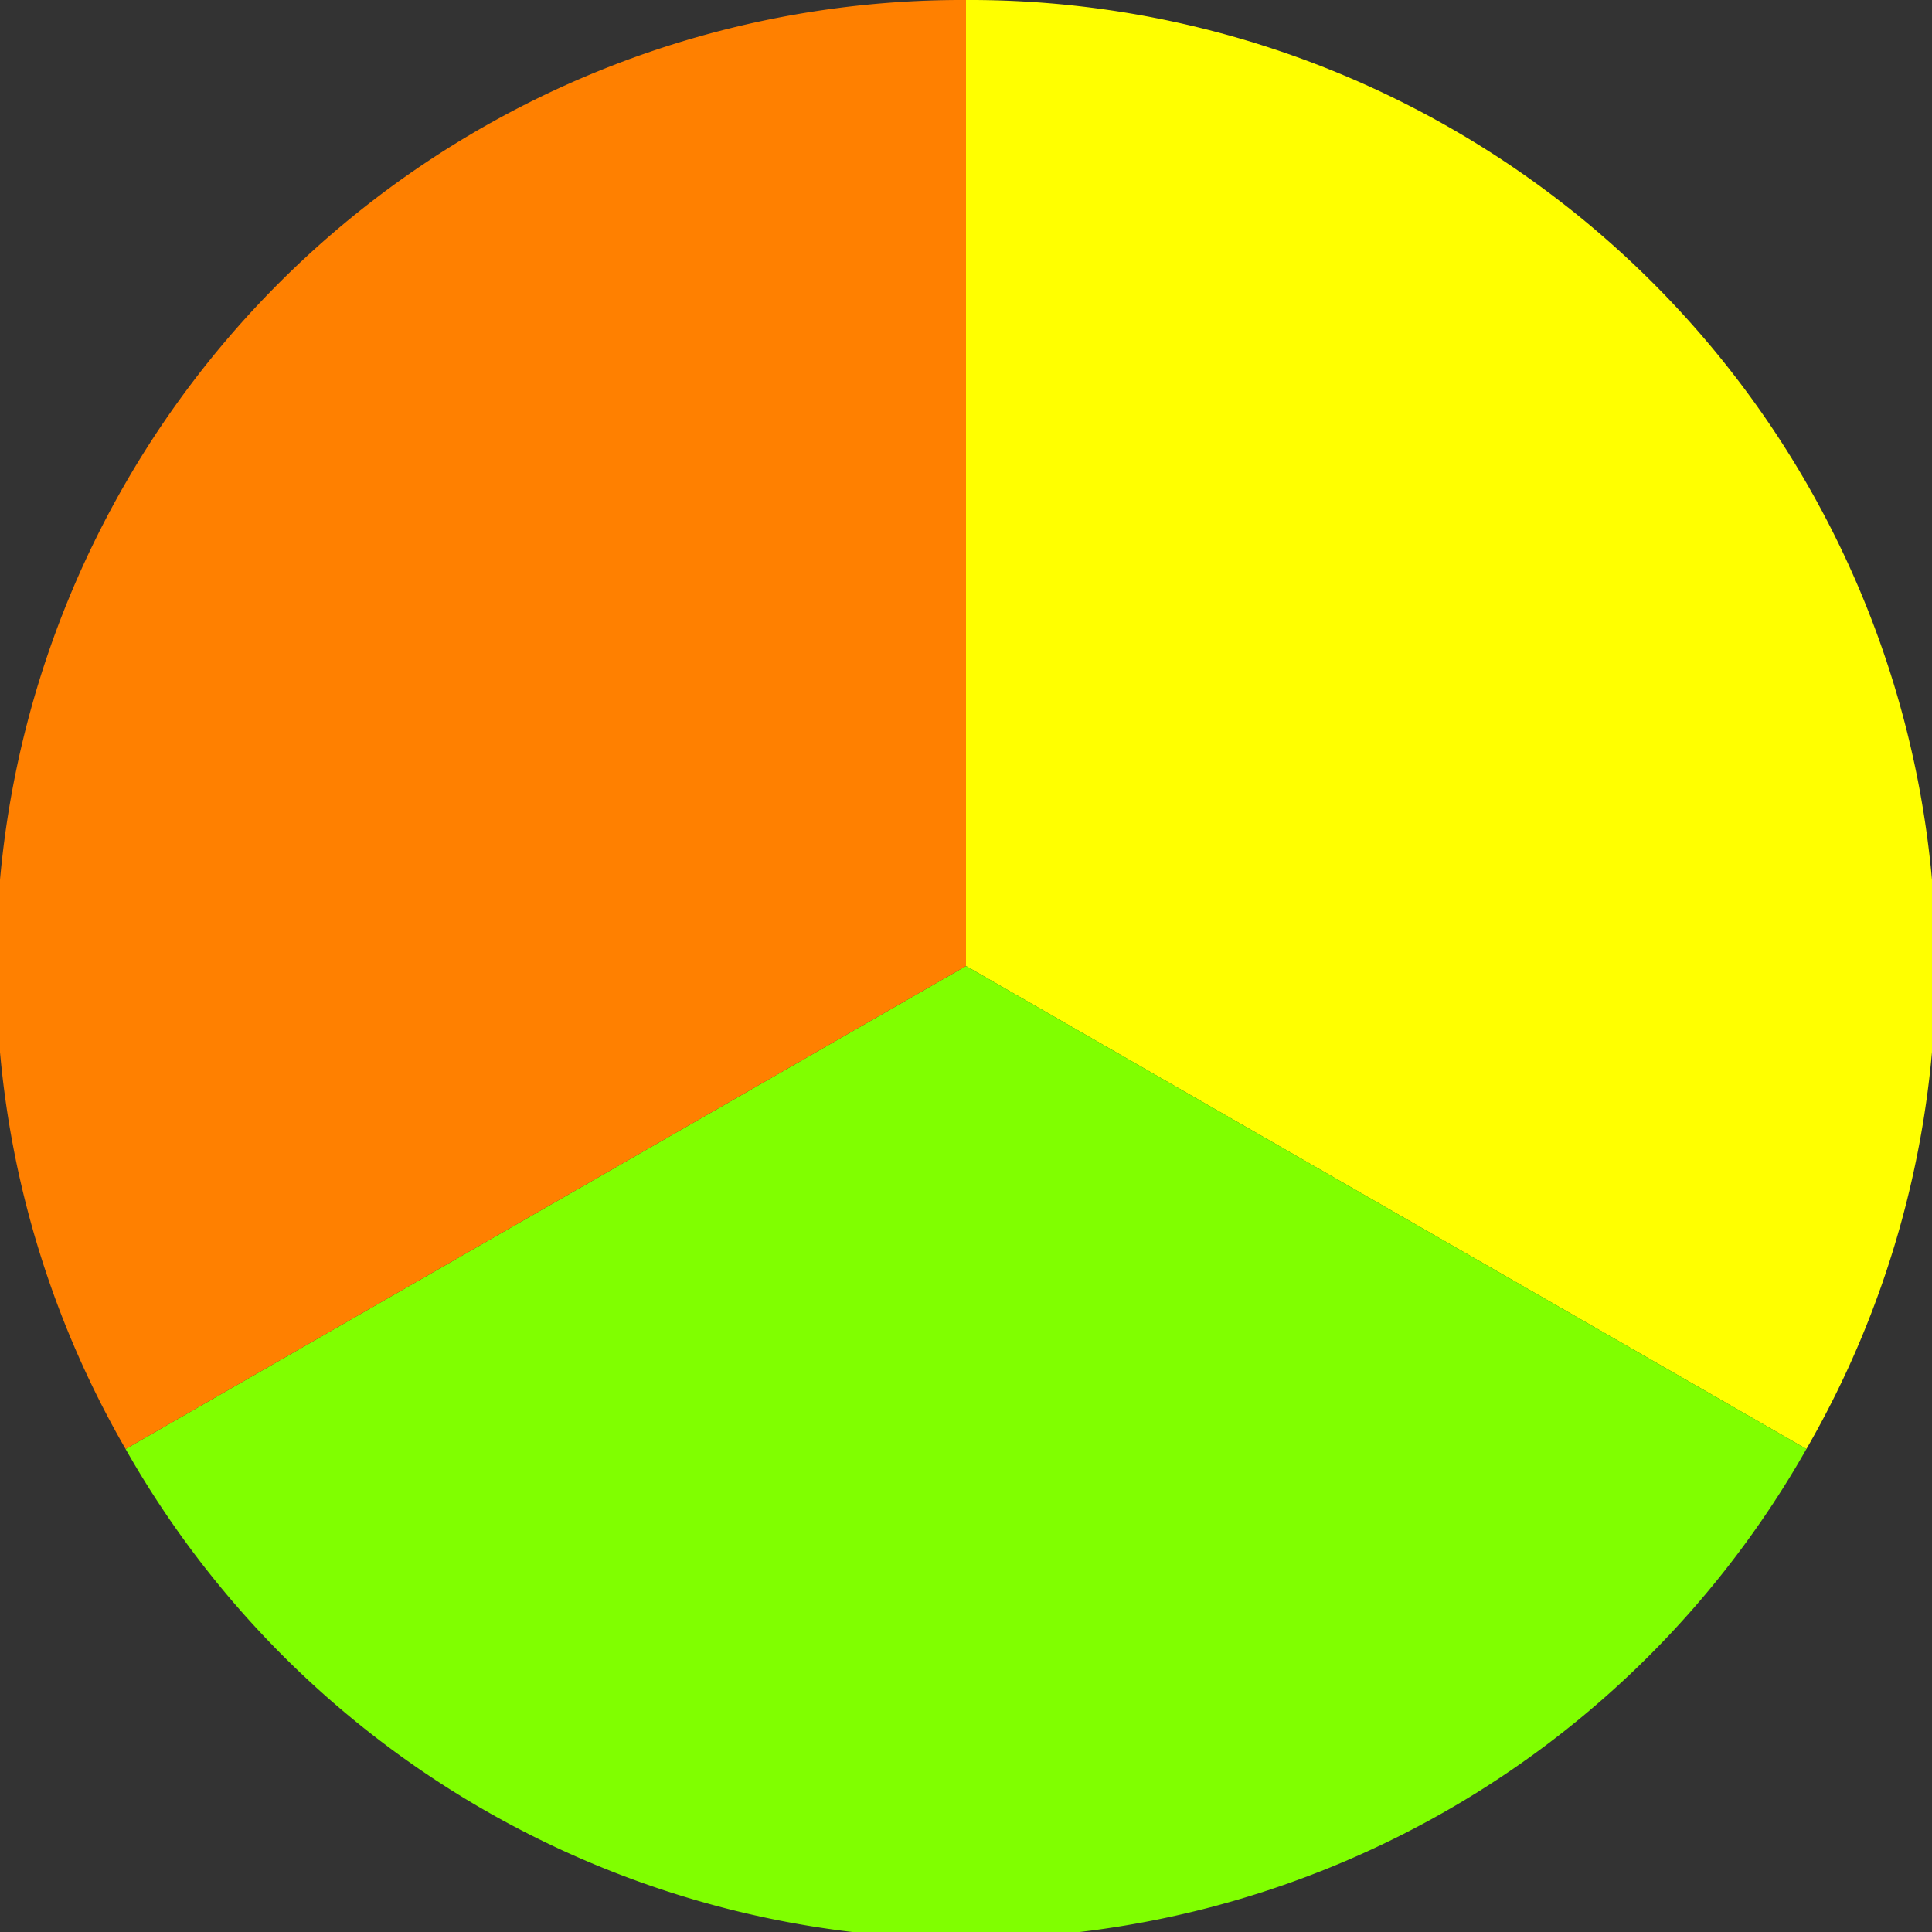
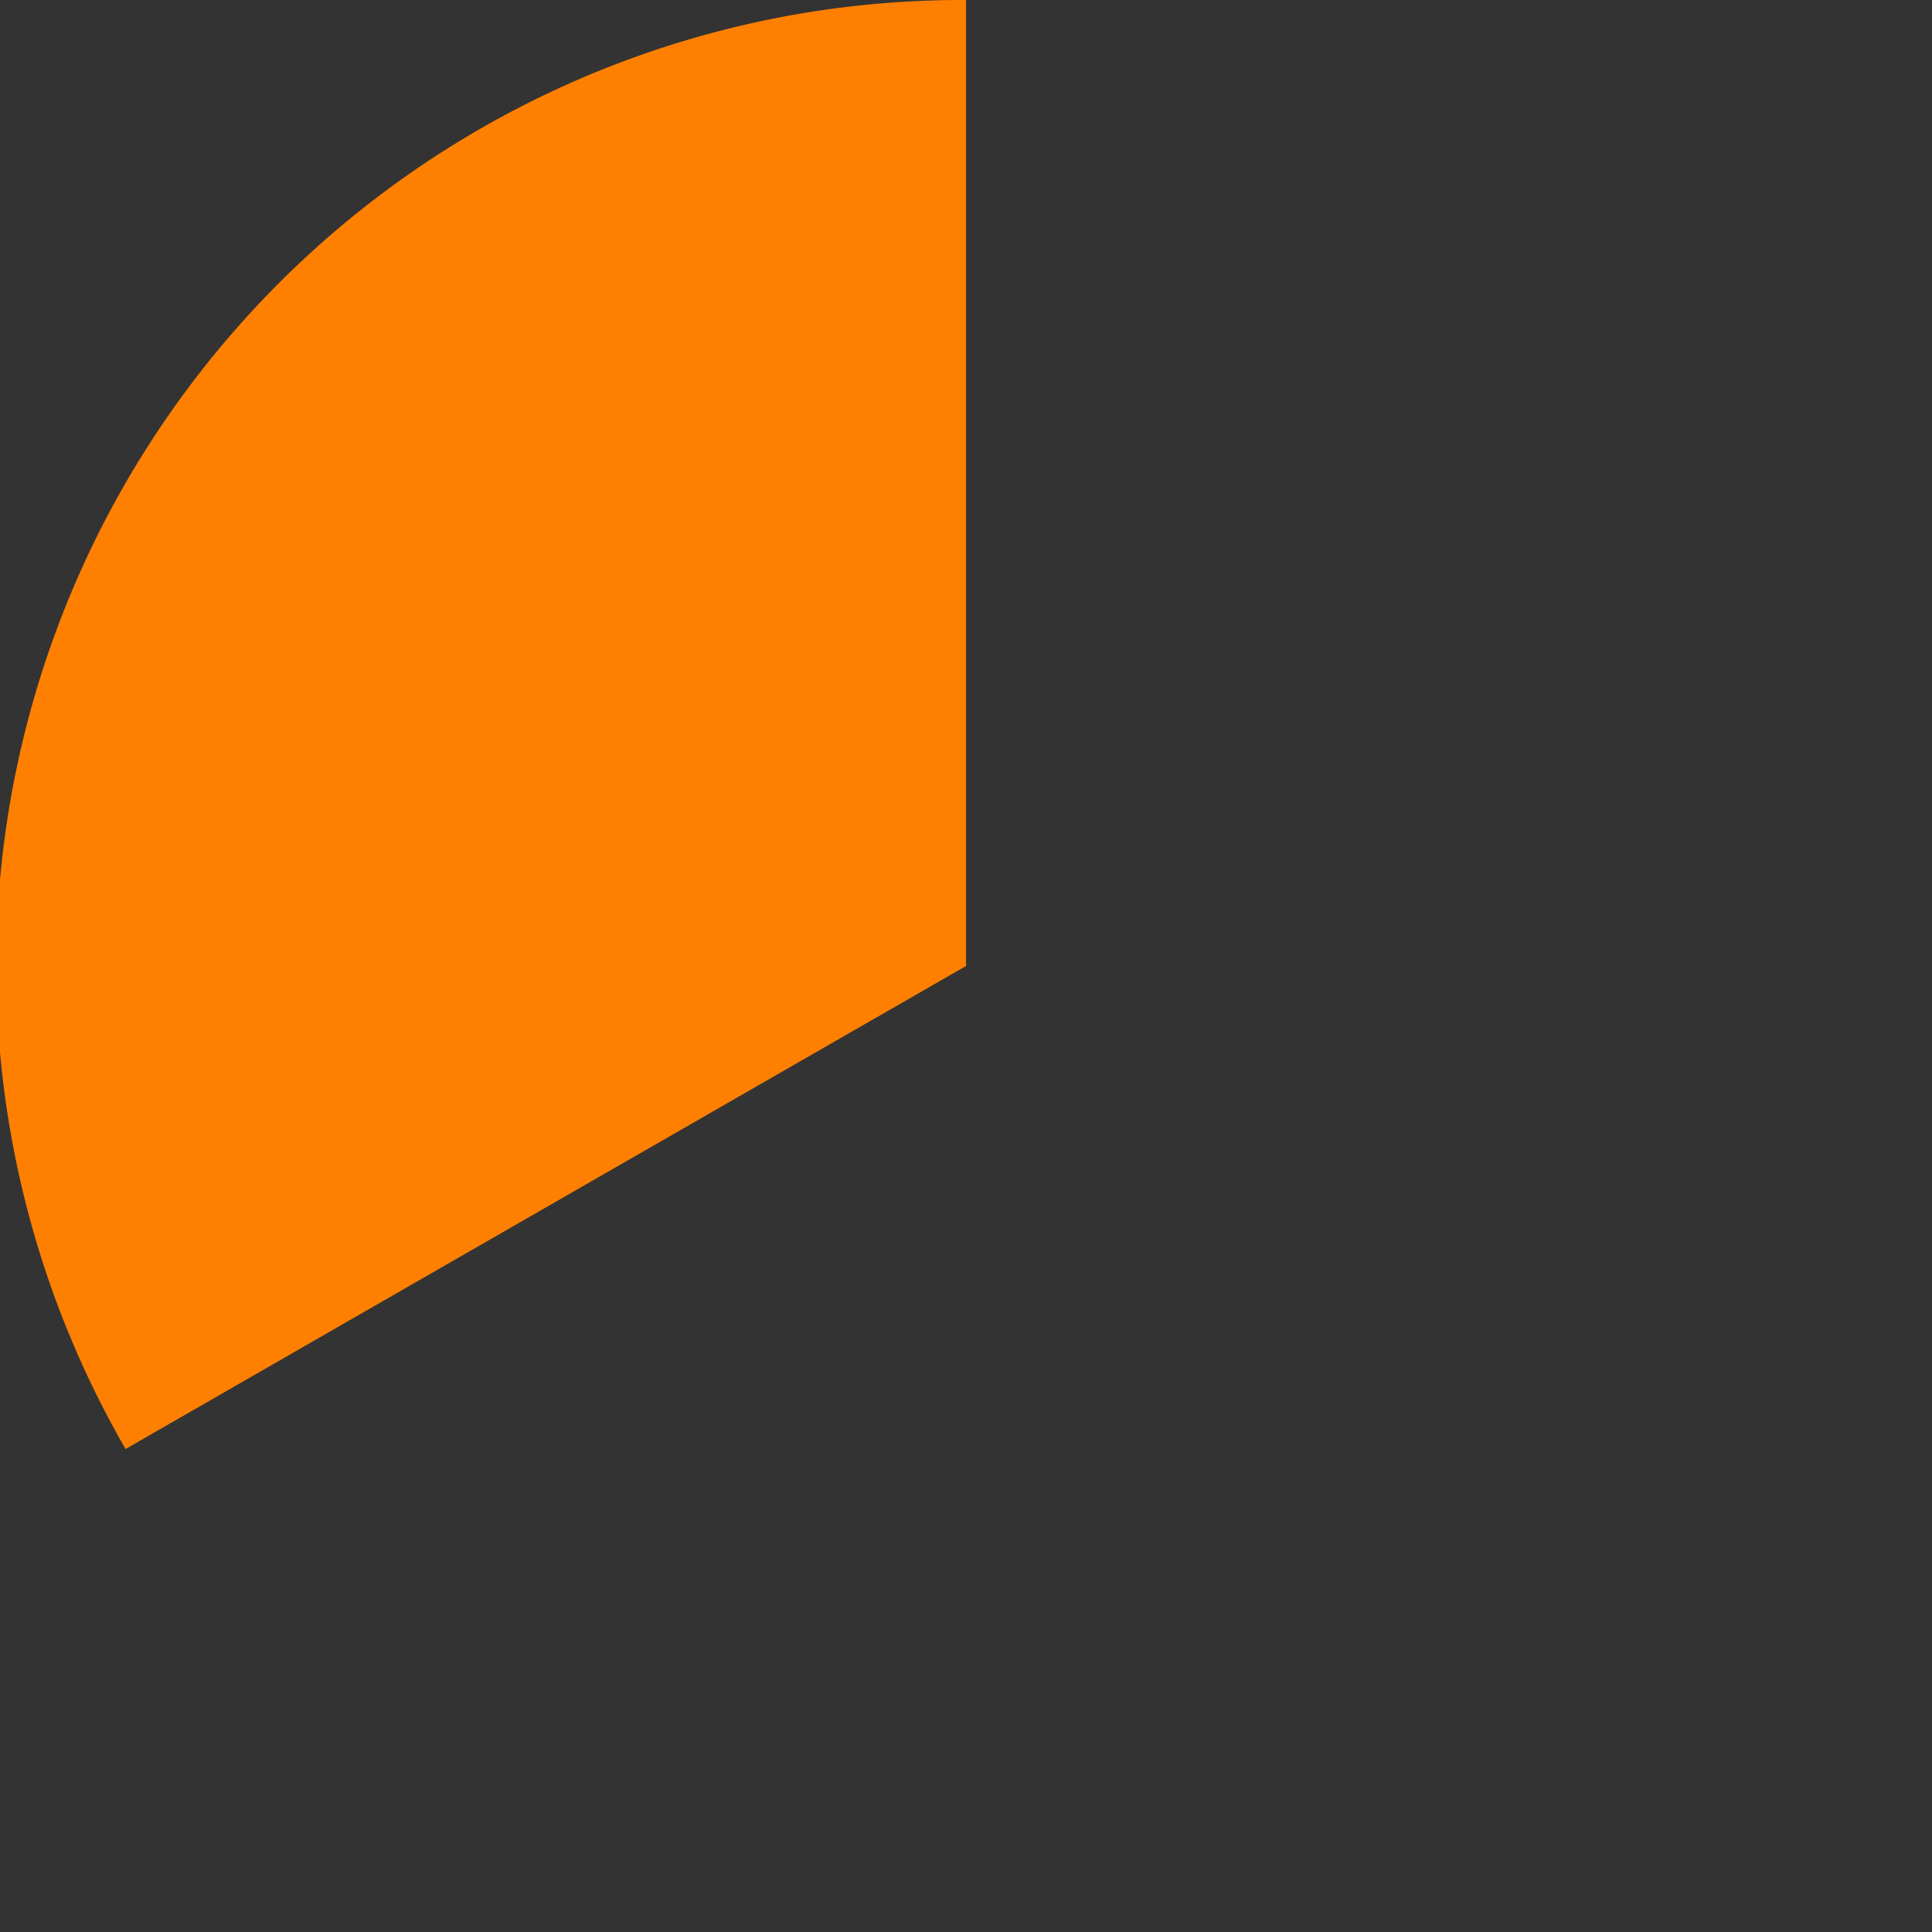
<svg xmlns="http://www.w3.org/2000/svg" width="500" height="500" viewBox="-1 -1 2 2">
  <rect x="-1" y="-1" width="2" height="2" fill="#333333" stroke="none" />
-   <path d="M 0 -1               A 1,1 0 0,1 0.87 0.5             L 0,0              z" fill="#ffff00" />
-   <path d="M 0.87 0.5               A 1,1 0 0,1 -0.87 0.5             L 0,0              z" fill="#80ff00" />
  <path d="M -0.87 0.5               A 1,1 0 0,1 -0 -1             L 0,0              z" fill="#ff8000" />
</svg>